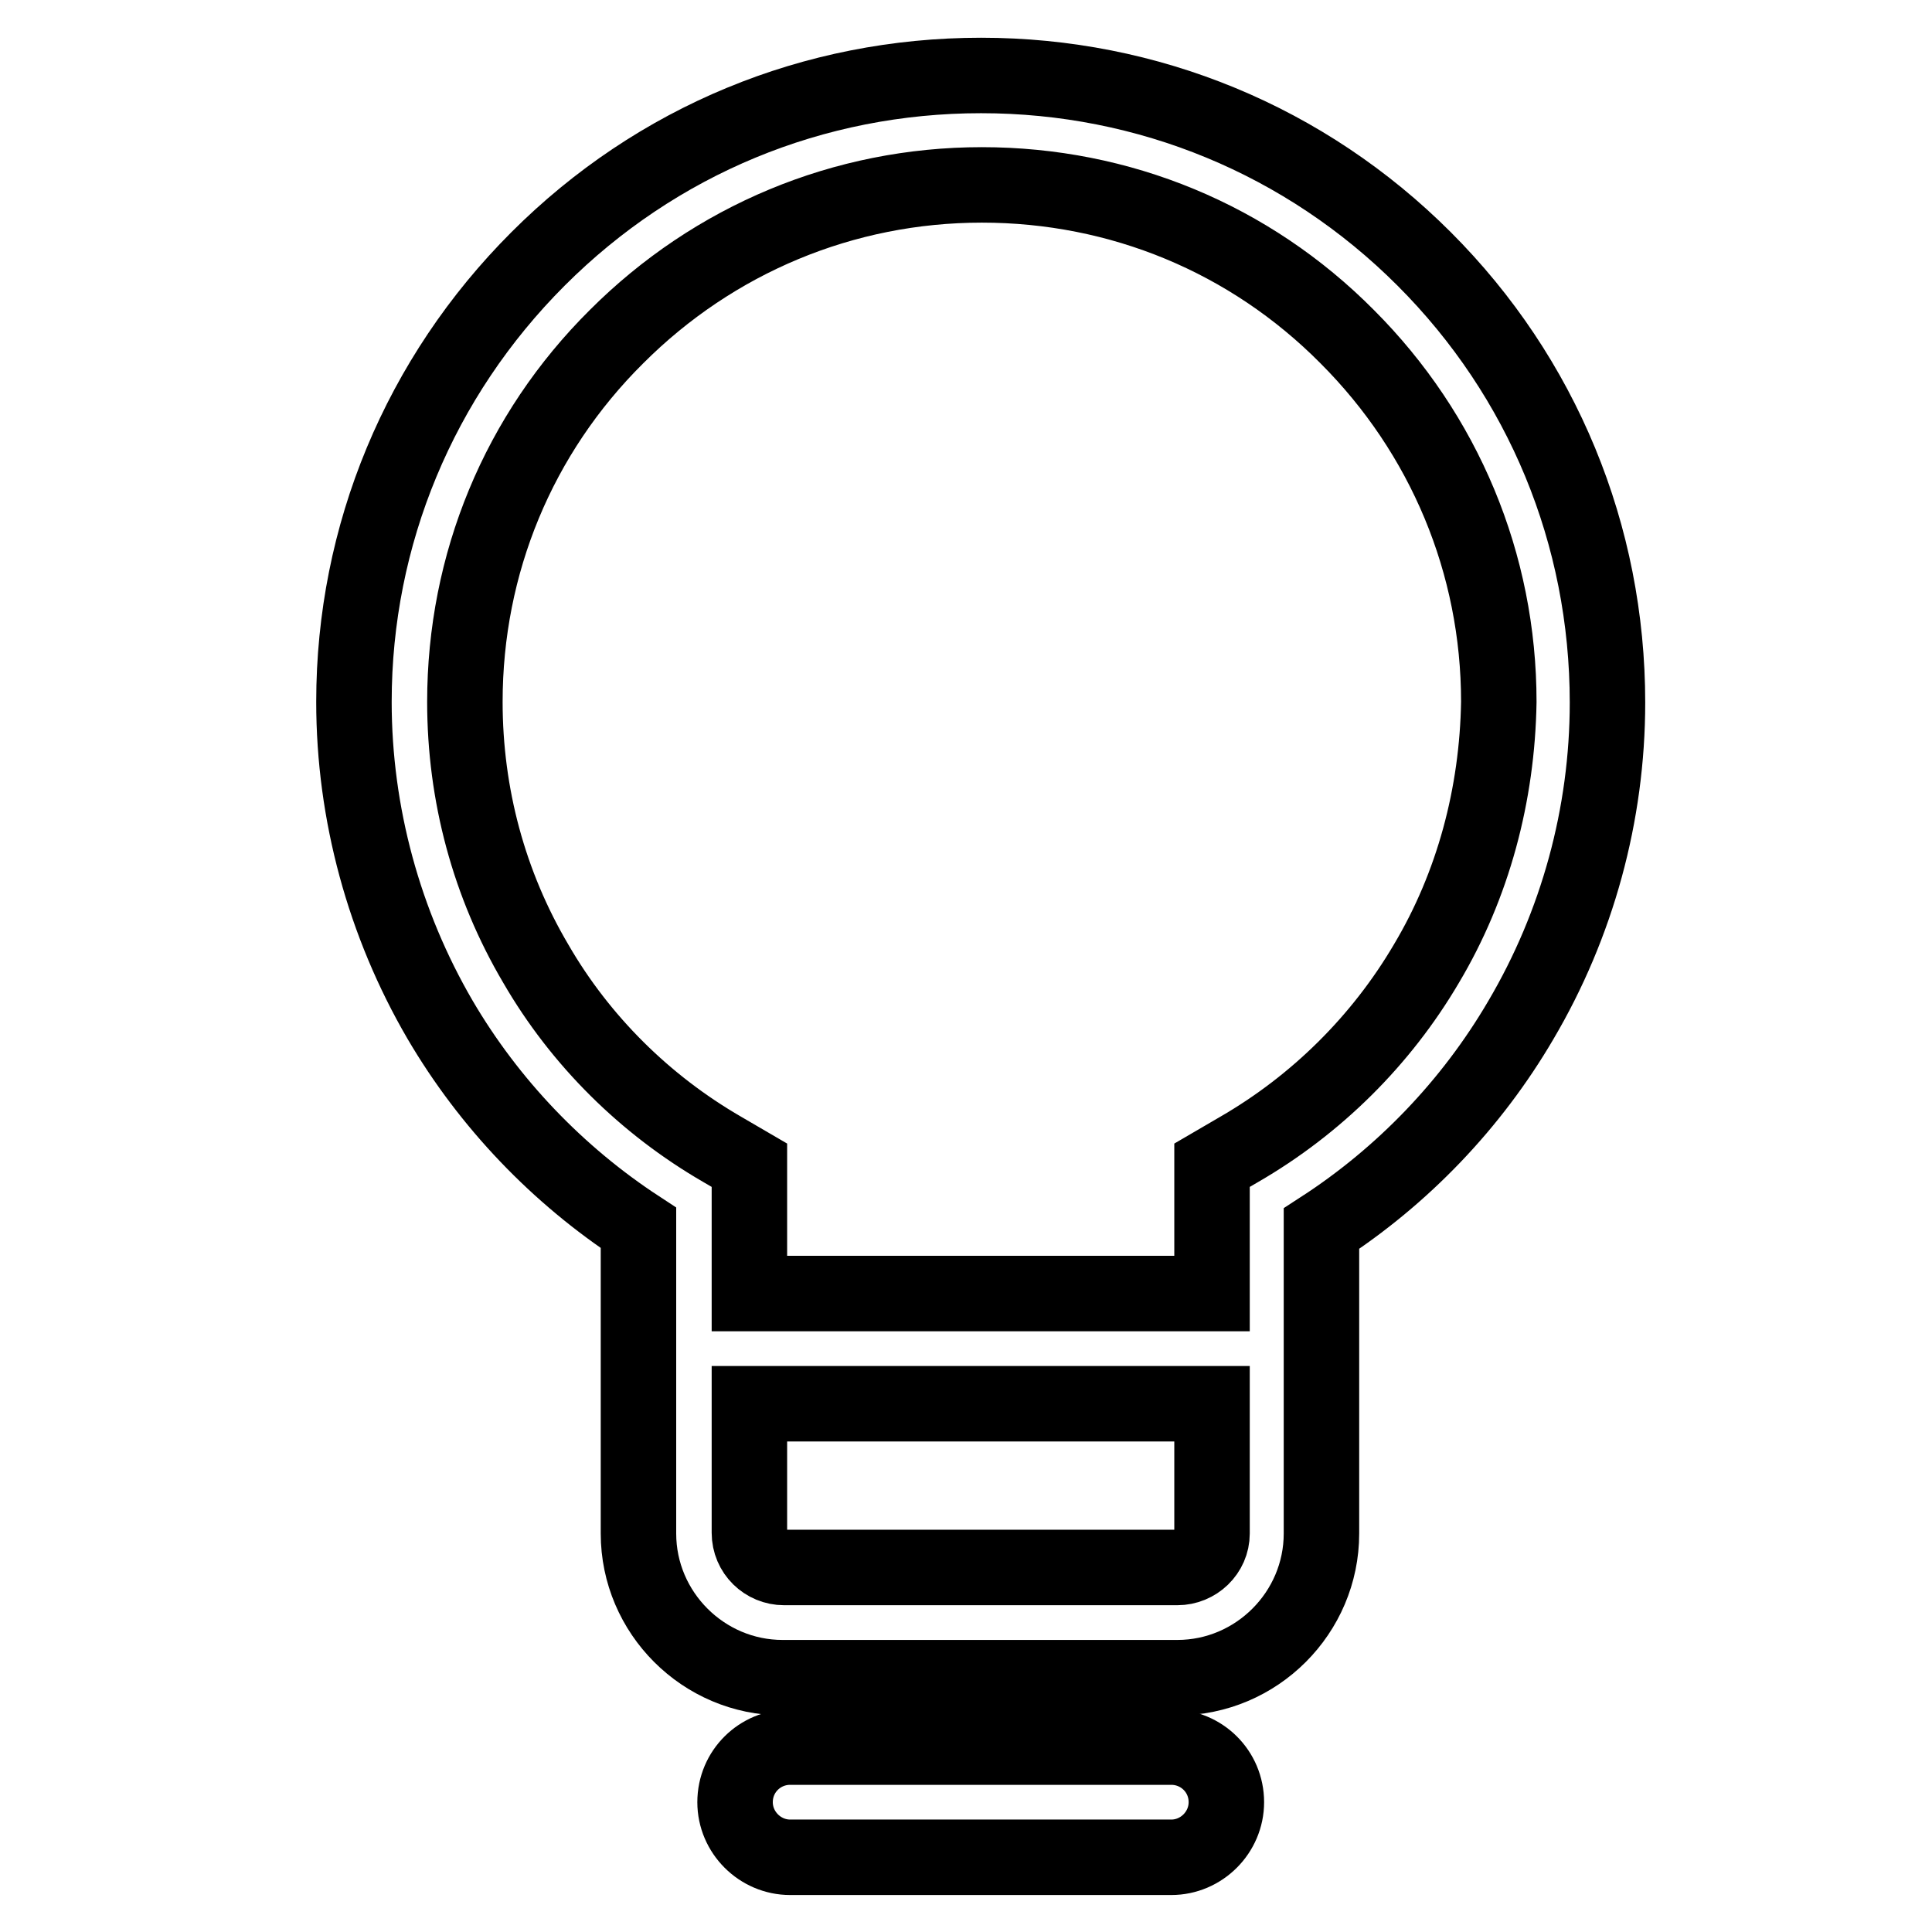
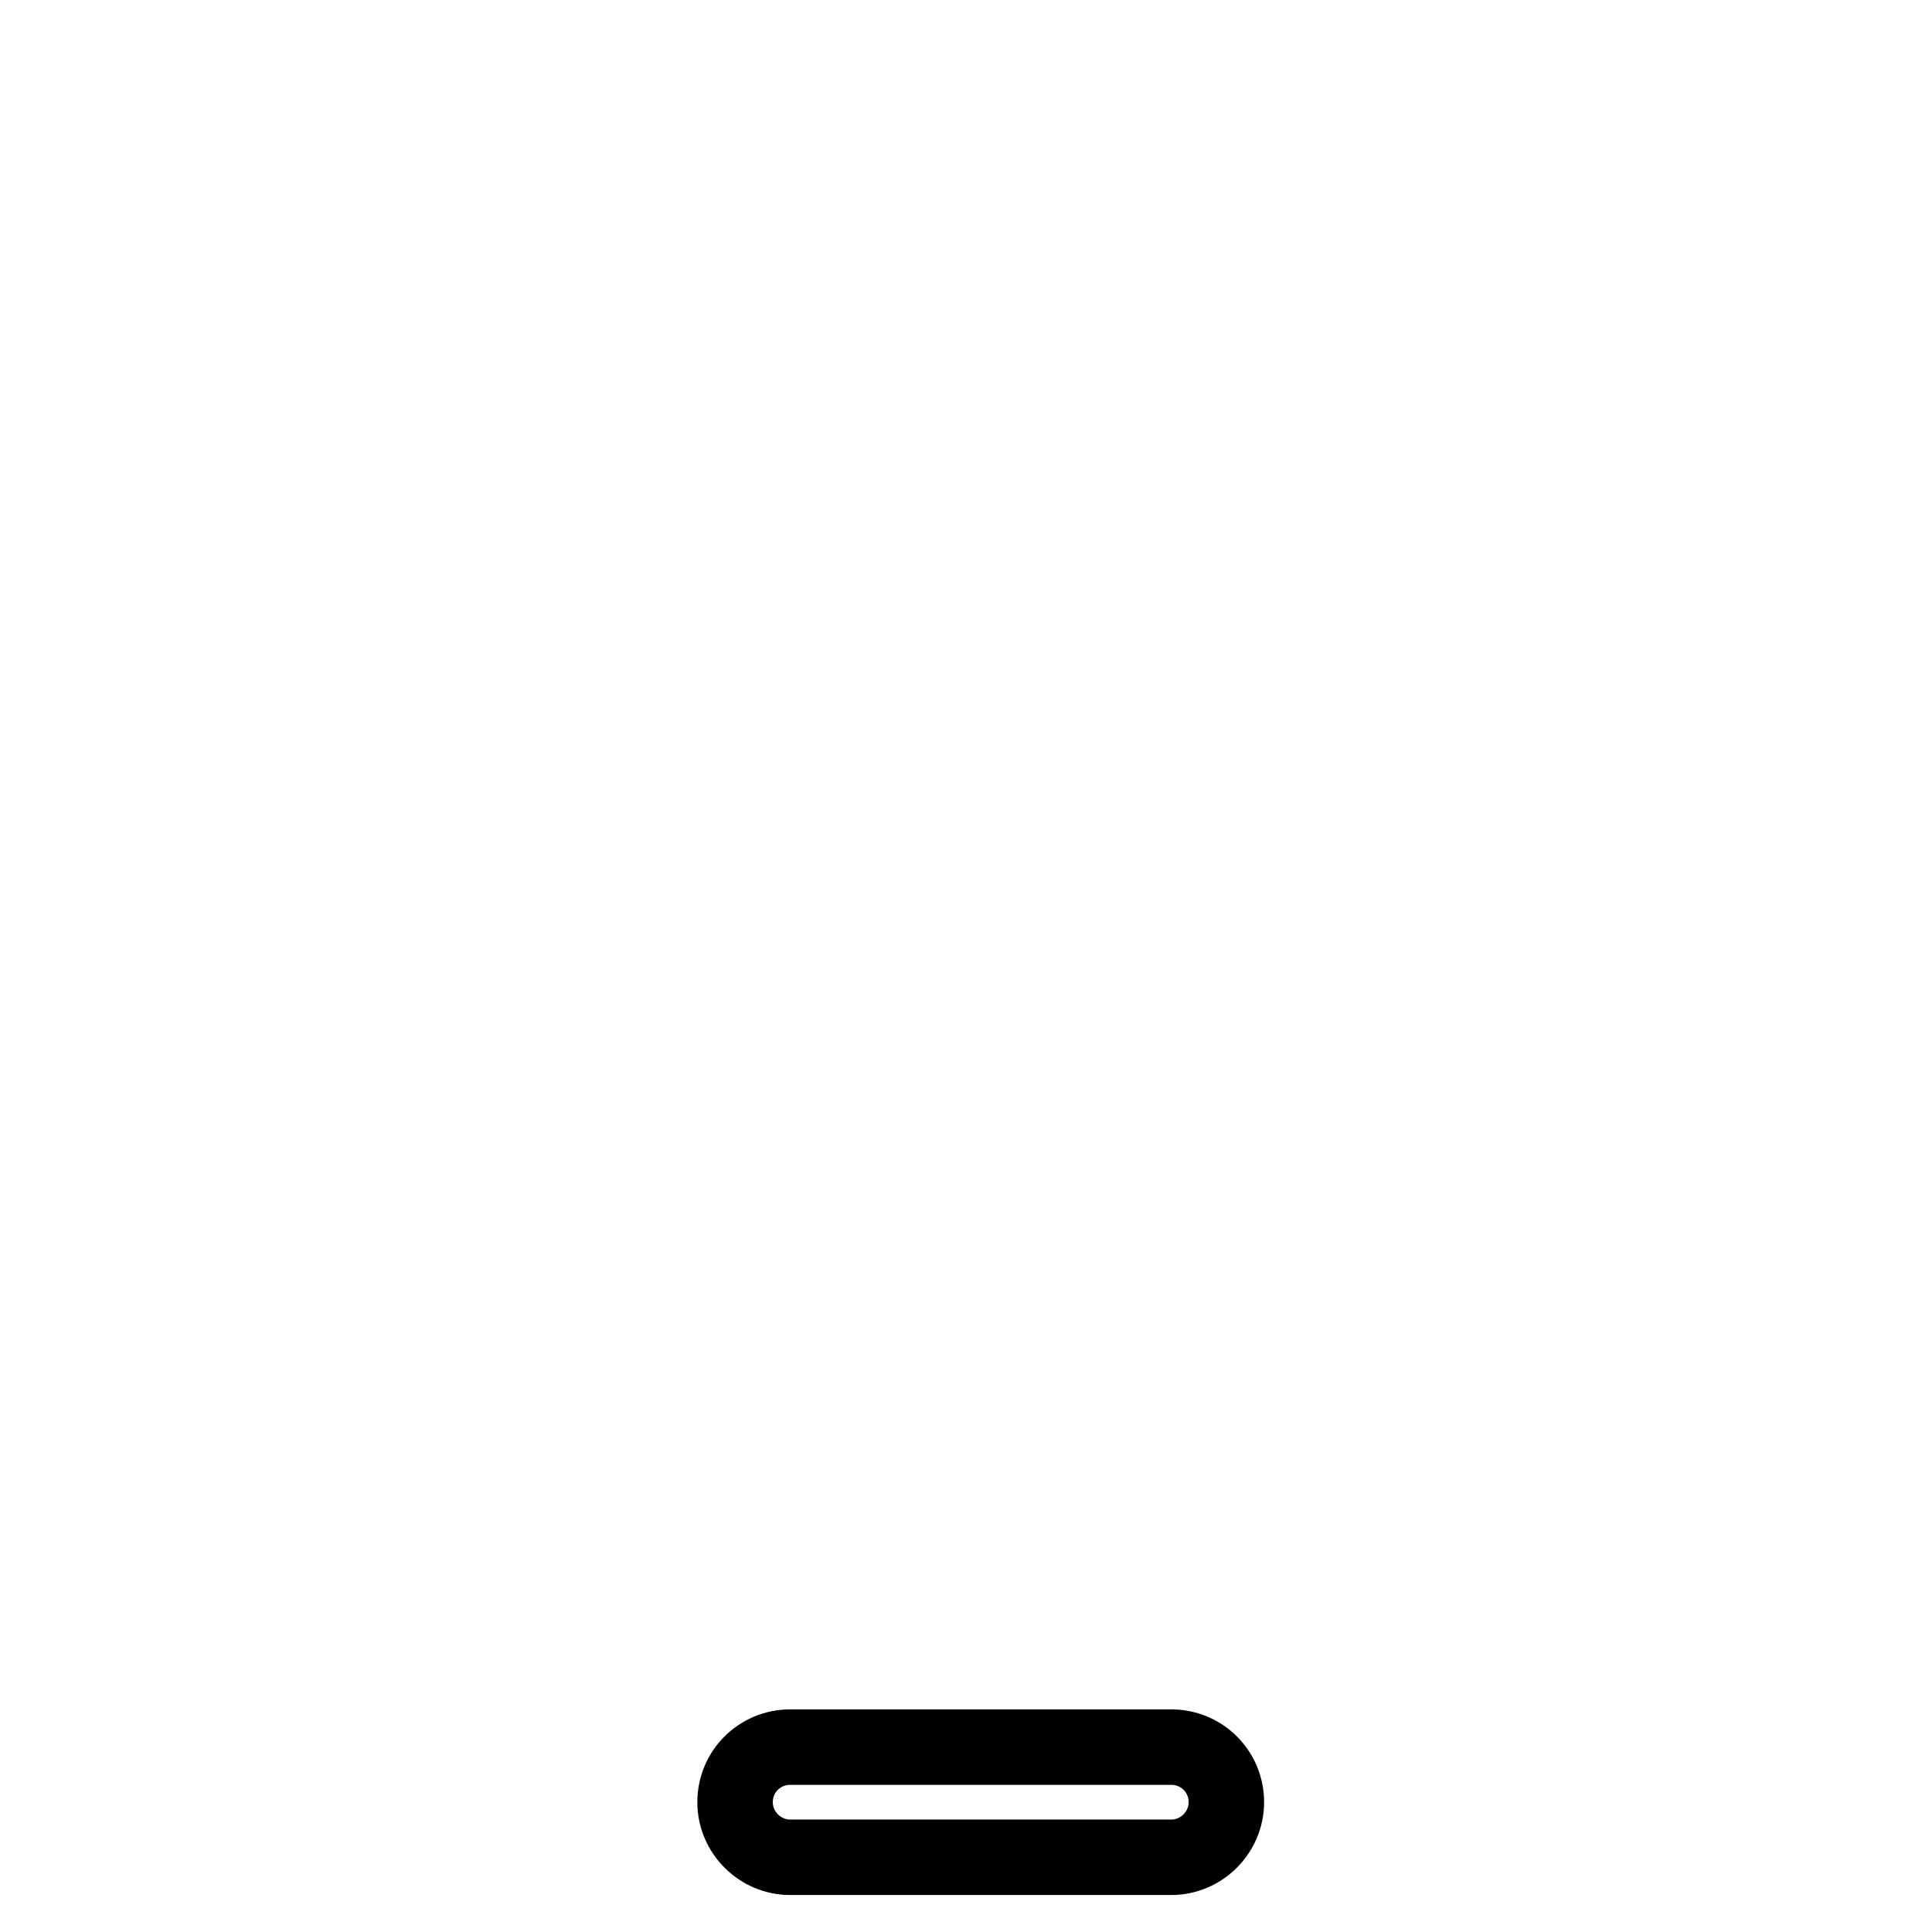
<svg xmlns="http://www.w3.org/2000/svg" version="1.1" x="0px" y="0px" viewBox="0 0 256 256" enable-background="new 0 0 256 256" xml:space="preserve">
  <g>
    <g>
-       <path stroke-width="10" fill-opacity="0" stroke="#000000" d="M188.7,34.3C173,18.6,152.1,10,130,10c-22.2,0-43,8.6-58.7,24.3C55.6,50,46.9,70.9,46.9,93c0,14.8,4,29.4,11.4,42.1c6.5,11.1,15.6,20.6,26.3,27.6v40.5c0,10.5,8.6,19.1,19.1,19.1H156c10.5,0,19.1-8.6,19.1-19.1v-40.4c10.8-7,19.9-16.5,26.4-27.6c7.5-12.7,11.5-27.3,11.5-42.1C213,70.9,204.4,50,188.7,34.3z M156,207.7h-52.1c-2.5,0-4.6-2-4.6-4.6V186h61.3v17.2C160.6,205.7,158.5,207.7,156,207.7z M189,127.7c-6,10.2-14.6,18.7-24.8,24.6l-3.6,2.1v17H99.3v-17l-3.6-2.1c-10.2-5.9-18.8-14.4-24.7-24.6c-6.2-10.5-9.4-22.4-9.4-34.7c0-18.3,7.1-35.5,20.1-48.4c12.9-12.9,30.1-20.1,48.4-20.1c18.3,0,35.5,7.1,48.4,20.1c12.9,12.9,20.1,30.1,20.1,48.4C198.4,105.3,195.2,117.3,189,127.7z" />
      <path stroke-width="10" fill-opacity="0" stroke="#000000" d="M155.2,231.5h-50.5c-4,0-7.3,3.2-7.3,7.3c0,4,3.3,7.3,7.3,7.3h50.5c4,0,7.3-3.3,7.3-7.3C162.5,234.7,159.2,231.5,155.2,231.5z" />
      <path stroke-width="10" fill-opacity="0" stroke="#000000" d="M43,31.3" />
    </g>
  </g>
</svg>